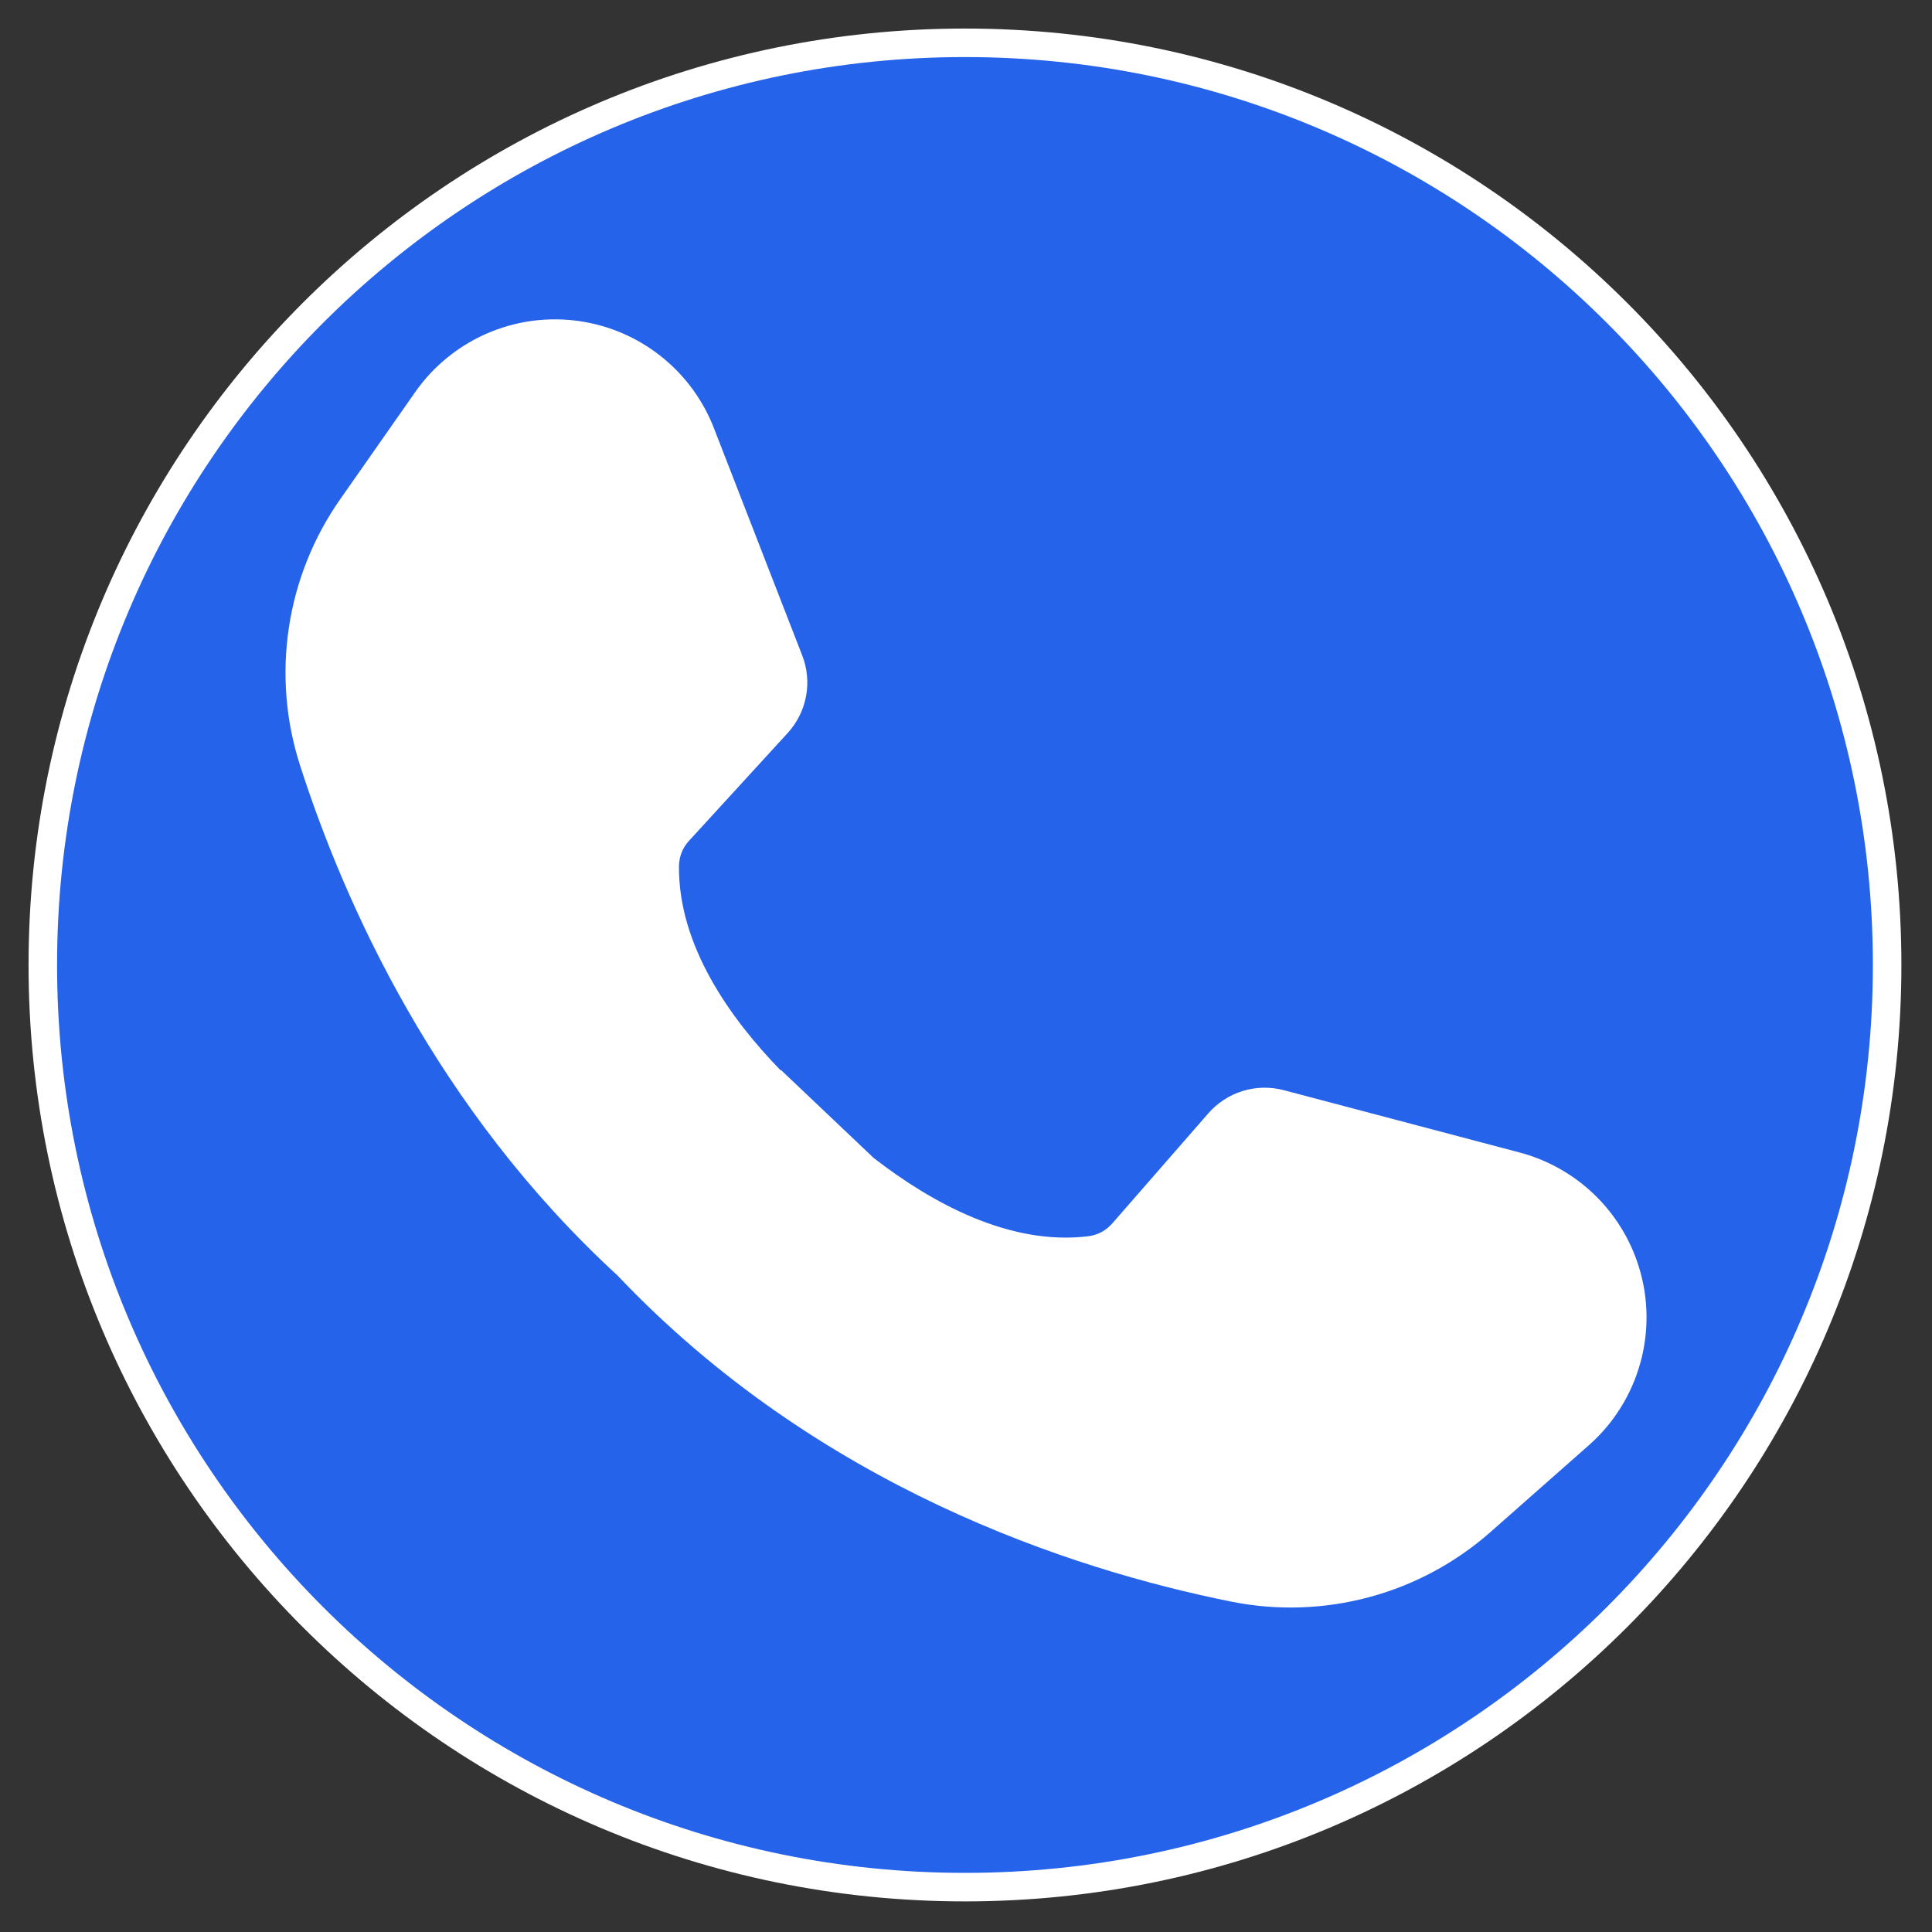
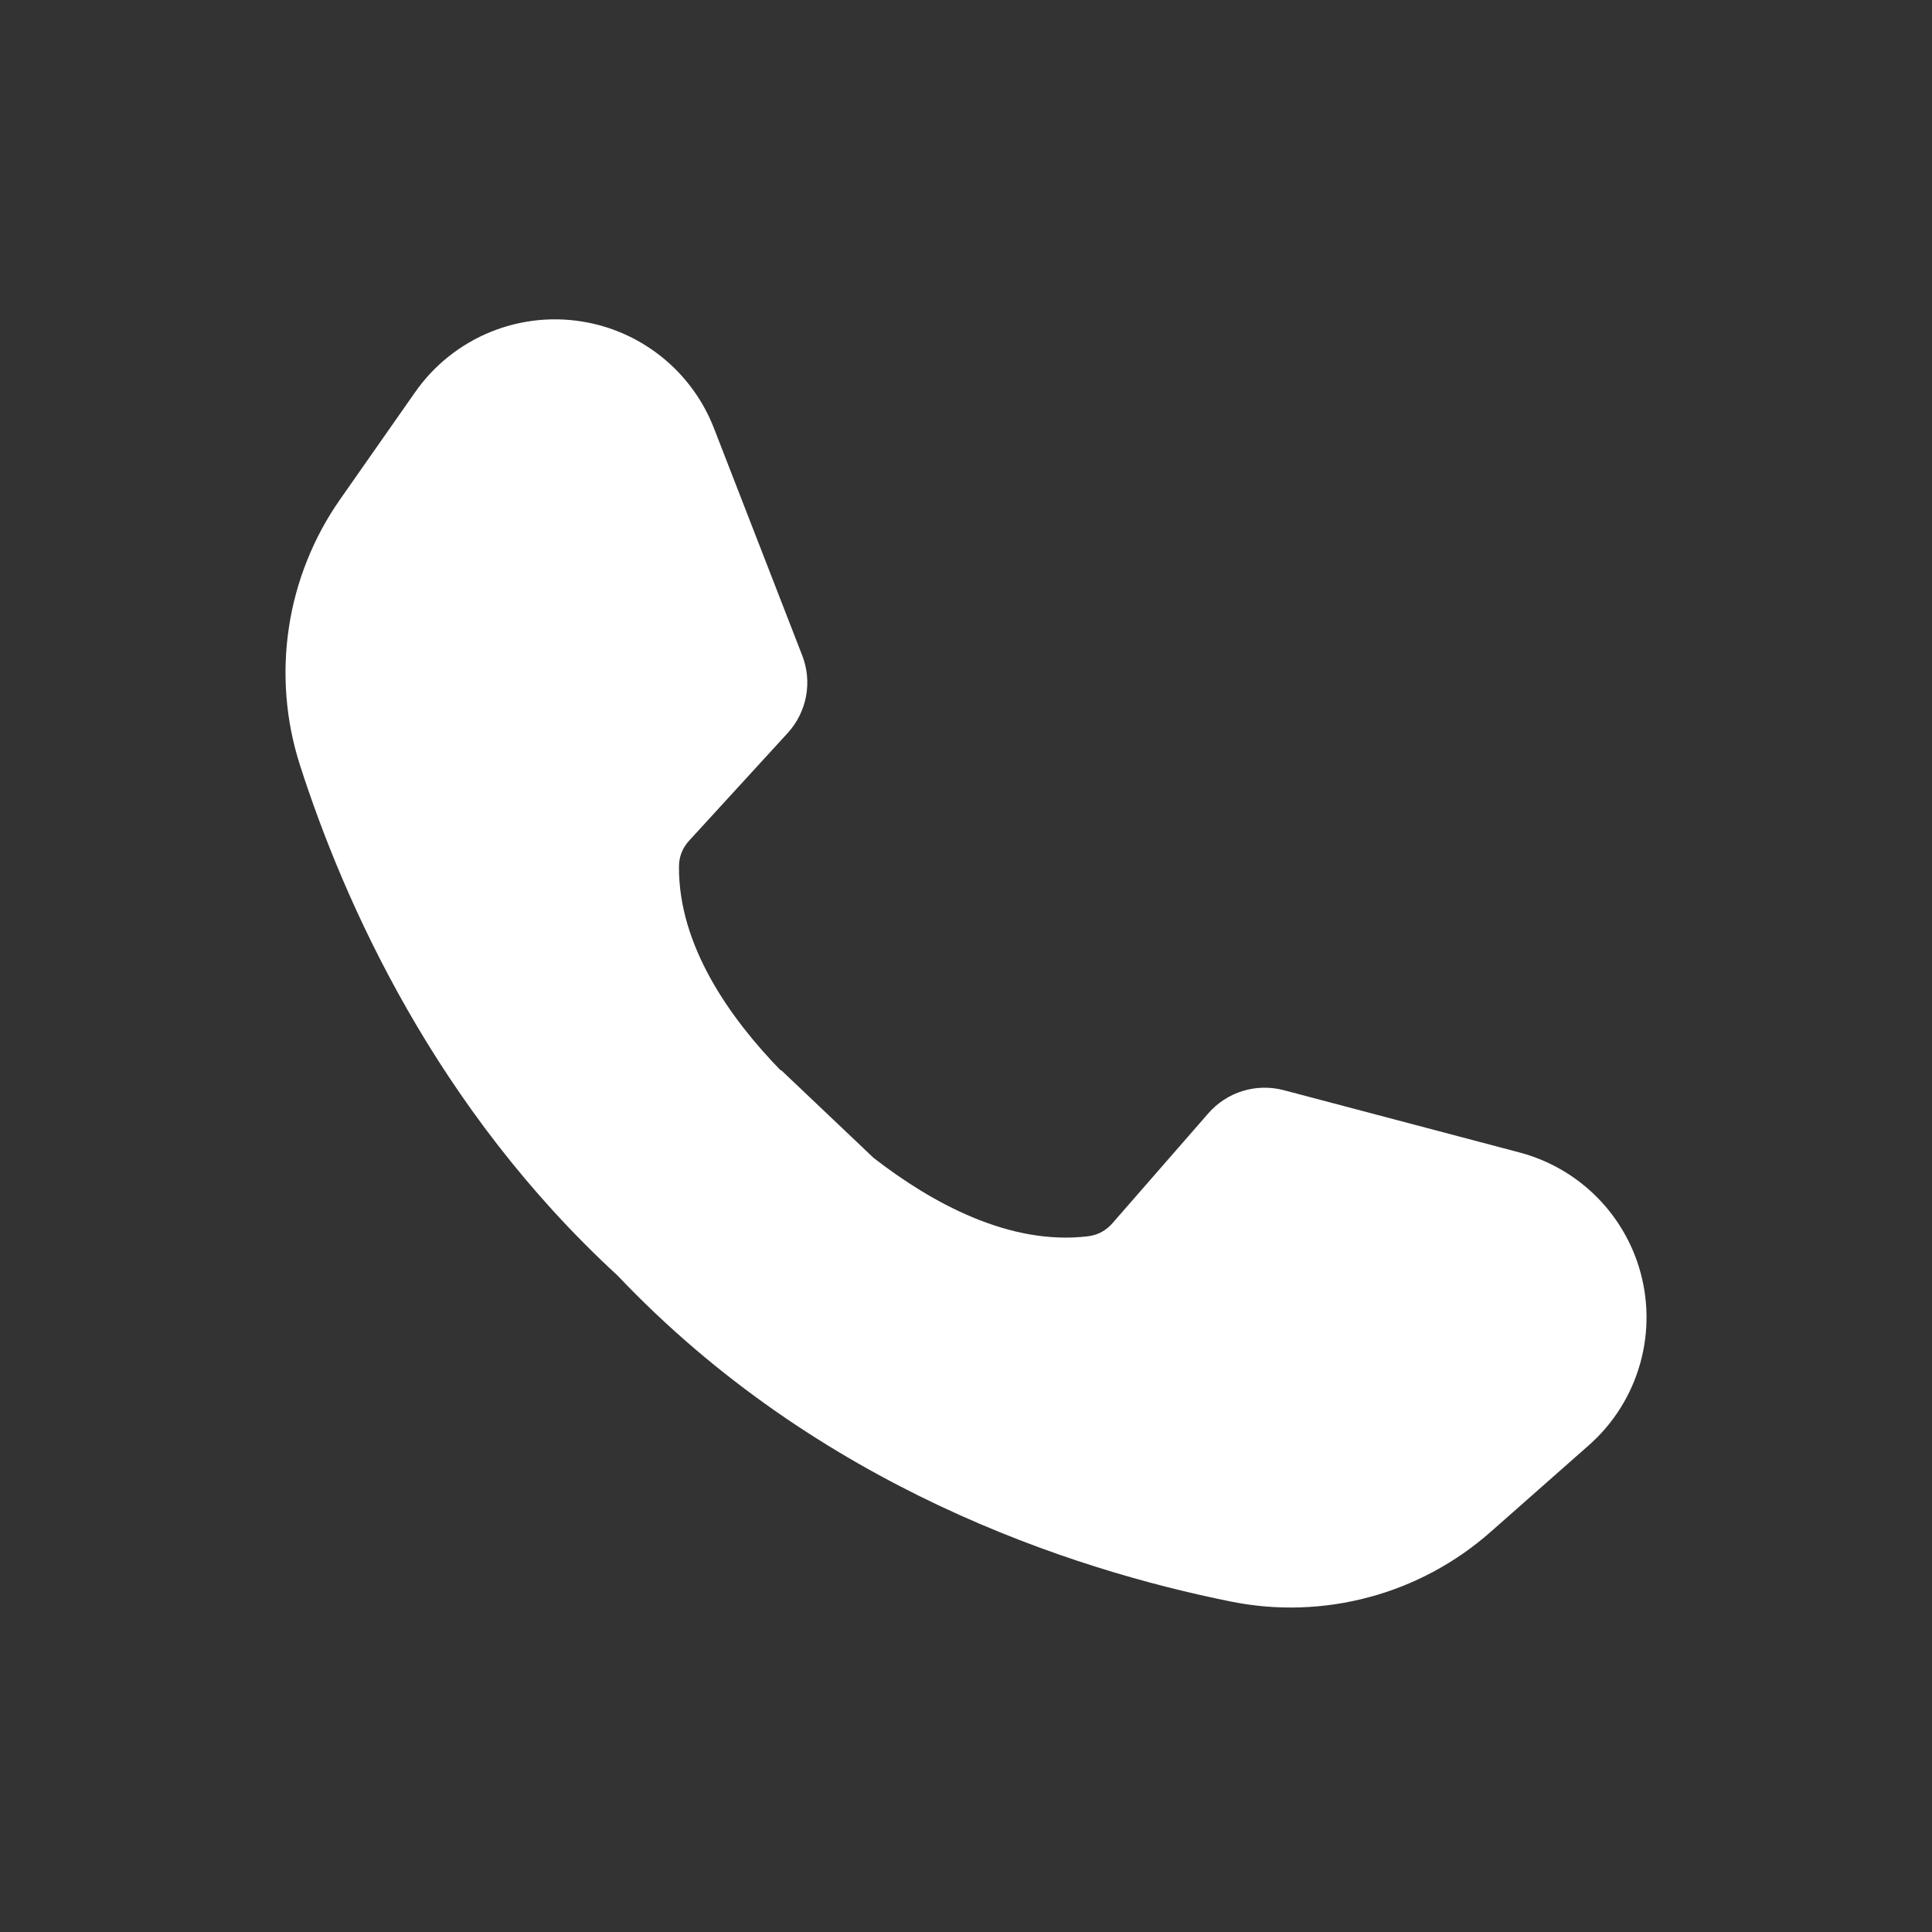
<svg xmlns="http://www.w3.org/2000/svg" width="313" zoomAndPan="magnify" viewBox="0 0 234.75 234.75" height="313" preserveAspectRatio="xMidYMid meet" version="1.0">
  <rect x="0" y="0" width="234.75" height="234.75" fill="#333333" stroke="none" />
  <defs>
    <clipPath id="8428e9ec6a">
      <path d="M 3.469 3.469 L 231.031 3.469 L 231.031 231.031 L 3.469 231.031 Z M 3.469 3.469 " clip-rule="nonzero" />
    </clipPath>
    <clipPath id="27760c205f">
-       <path d="M 117.25 3.469 C 54.41 3.469 3.469 54.41 3.469 117.25 C 3.469 180.09 54.41 231.031 117.25 231.031 C 180.09 231.031 231.031 180.09 231.031 117.25 C 231.031 54.41 180.09 3.469 117.25 3.469 Z M 117.25 3.469 " clip-rule="nonzero" />
+       <path d="M 117.25 3.469 C 54.41 3.469 3.469 54.41 3.469 117.25 C 180.09 231.031 231.031 180.09 231.031 117.25 C 231.031 54.41 180.09 3.469 117.25 3.469 Z M 117.25 3.469 " clip-rule="nonzero" />
    </clipPath>
    <clipPath id="8dfe55deb8">
      <path d="M 0.469 0.469 L 228.031 0.469 L 228.031 228.031 L 0.469 228.031 Z M 0.469 0.469 " clip-rule="nonzero" />
    </clipPath>
    <clipPath id="4aa9fb796b">
      <path d="M 114.25 0.469 C 51.41 0.469 0.469 51.41 0.469 114.25 C 0.469 177.09 51.41 228.031 114.25 228.031 C 177.09 228.031 228.031 177.09 228.031 114.25 C 228.031 51.41 177.09 0.469 114.25 0.469 Z M 114.25 0.469 " clip-rule="nonzero" />
    </clipPath>
    <clipPath id="a526eced1b">
-       <rect x="0" width="229" y="0" height="229" />
-     </clipPath>
+       </clipPath>
    <clipPath id="56f29e0bce">
-       <path d="M 6.934 6.934 L 227.566 6.934 L 227.566 227.566 L 6.934 227.566 Z M 6.934 6.934 " clip-rule="nonzero" />
-     </clipPath>
+       </clipPath>
    <clipPath id="1da1703d88">
      <path d="M 117.25 6.934 C 56.324 6.934 6.934 56.324 6.934 117.25 C 6.934 178.176 56.324 227.566 117.25 227.566 C 178.176 227.566 227.566 178.176 227.566 117.25 C 227.566 56.324 178.176 6.934 117.25 6.934 Z M 117.25 6.934 " clip-rule="nonzero" />
    </clipPath>
    <clipPath id="7e64bba976">
-       <path d="M 0.934 0.934 L 221.566 0.934 L 221.566 221.566 L 0.934 221.566 Z M 0.934 0.934 " clip-rule="nonzero" />
-     </clipPath>
+       </clipPath>
    <clipPath id="3088953217">
      <path d="M 111.25 0.934 C 50.324 0.934 0.934 50.324 0.934 111.25 C 0.934 172.176 50.324 221.566 111.25 221.566 C 172.176 221.566 221.566 172.176 221.566 111.25 C 221.566 50.324 172.176 0.934 111.25 0.934 Z M 111.25 0.934 " clip-rule="nonzero" />
    </clipPath>
    <clipPath id="e31af8f090">
-       <rect x="0" width="222" y="0" height="222" />
-     </clipPath>
+       </clipPath>
  </defs>
  <g clip-path="url(#8428e9ec6a)">
    <g clip-path="url(#27760c205f)">
      <g transform="matrix(1, 0, 0, 1, 3, 3)">
        <g clip-path="url(#a526eced1b)">
          <g clip-path="url(#8dfe55deb8)">
            <g clip-path="url(#4aa9fb796b)">
-               <path fill="#ffffff" d="M 0.469 0.469 L 228.031 0.469 L 228.031 228.031 L 0.469 228.031 Z M 0.469 0.469 " fill-opacity="1" fill-rule="nonzero" />
-             </g>
+               </g>
          </g>
        </g>
      </g>
    </g>
  </g>
  <g clip-path="url(#56f29e0bce)">
    <g clip-path="url(#1da1703d88)">
      <g transform="matrix(1, 0, 0, 1, 6, 6)">
        <g clip-path="url(#e31af8f090)">
          <g clip-path="url(#7e64bba976)">
            <g clip-path="url(#3088953217)">
              <path fill="#2563eb" d="M 0.934 0.934 L 221.566 0.934 L 221.566 221.566 L 0.934 221.566 Z M 0.934 0.934 " fill-opacity="1" fill-rule="nonzero" />
            </g>
          </g>
        </g>
      </g>
    </g>
  </g>
  <path fill="#ffffff" d="M 184.629 140.031 L 155.977 132.461 C 155.16 132.246 154.328 132.148 153.48 132.164 C 152.637 132.18 151.809 132.312 151 132.562 C 150.191 132.809 149.43 133.164 148.723 133.625 C 148.012 134.086 147.379 134.633 146.824 135.27 L 135.18 148.617 C 134.391 149.531 133.402 150.062 132.207 150.215 C 122.645 151.375 113.168 146.133 106.156 140.699 L 94.91 130.027 L 94.871 130.074 C 88.688 123.715 82.418 114.887 82.5 105.258 C 82.516 104.055 82.934 103.008 83.754 102.125 L 95.715 89.059 C 96.285 88.434 96.758 87.742 97.137 86.984 C 97.516 86.23 97.781 85.434 97.938 84.605 C 98.094 83.773 98.133 82.934 98.055 82.094 C 97.977 81.25 97.785 80.434 97.477 79.648 L 86.746 52.023 C 86.109 50.387 85.281 48.855 84.258 47.434 C 83.234 46.008 82.047 44.734 80.699 43.609 C 79.352 42.488 77.887 41.551 76.301 40.797 C 74.719 40.047 73.062 39.504 71.34 39.176 C 70.363 38.988 69.379 38.871 68.383 38.824 C 67.391 38.777 66.398 38.805 65.41 38.898 C 64.418 38.996 63.441 39.164 62.473 39.402 C 61.508 39.641 60.562 39.945 59.641 40.32 C 58.719 40.691 57.828 41.129 56.973 41.633 C 56.113 42.133 55.293 42.695 54.516 43.316 C 53.738 43.934 53.008 44.605 52.324 45.332 C 51.645 46.055 51.02 46.828 50.449 47.641 L 41.336 60.66 C 39.707 62.984 38.367 65.461 37.316 68.094 C 36.262 70.727 35.523 73.445 35.102 76.25 C 34.68 79.055 34.582 81.871 34.809 84.695 C 35.035 87.523 35.586 90.285 36.453 92.984 C 41.832 109.734 52.969 134.695 75.031 154.98 C 99.387 180.66 130.129 190.699 149.613 194.609 C 152.387 195.164 155.191 195.398 158.02 195.305 C 160.852 195.211 163.633 194.797 166.367 194.062 C 169.102 193.328 171.715 192.289 174.211 190.949 C 176.703 189.605 179.012 188 181.133 186.125 L 193.051 175.609 C 193.797 174.953 194.492 174.242 195.137 173.484 C 195.781 172.727 196.367 171.926 196.895 171.082 C 197.422 170.242 197.891 169.363 198.293 168.453 C 198.695 167.543 199.027 166.609 199.297 165.652 C 199.566 164.695 199.762 163.723 199.891 162.734 C 200.02 161.75 200.074 160.758 200.062 159.766 C 200.047 158.77 199.961 157.781 199.805 156.797 C 199.645 155.816 199.418 154.852 199.125 153.902 C 198.602 152.227 197.879 150.645 196.953 149.152 C 196.031 147.66 194.934 146.309 193.668 145.098 C 192.398 143.883 191 142.848 189.469 141.992 C 187.941 141.133 186.328 140.48 184.629 140.031 Z M 184.629 140.031 " fill-opacity="1" fill-rule="nonzero" />
</svg>